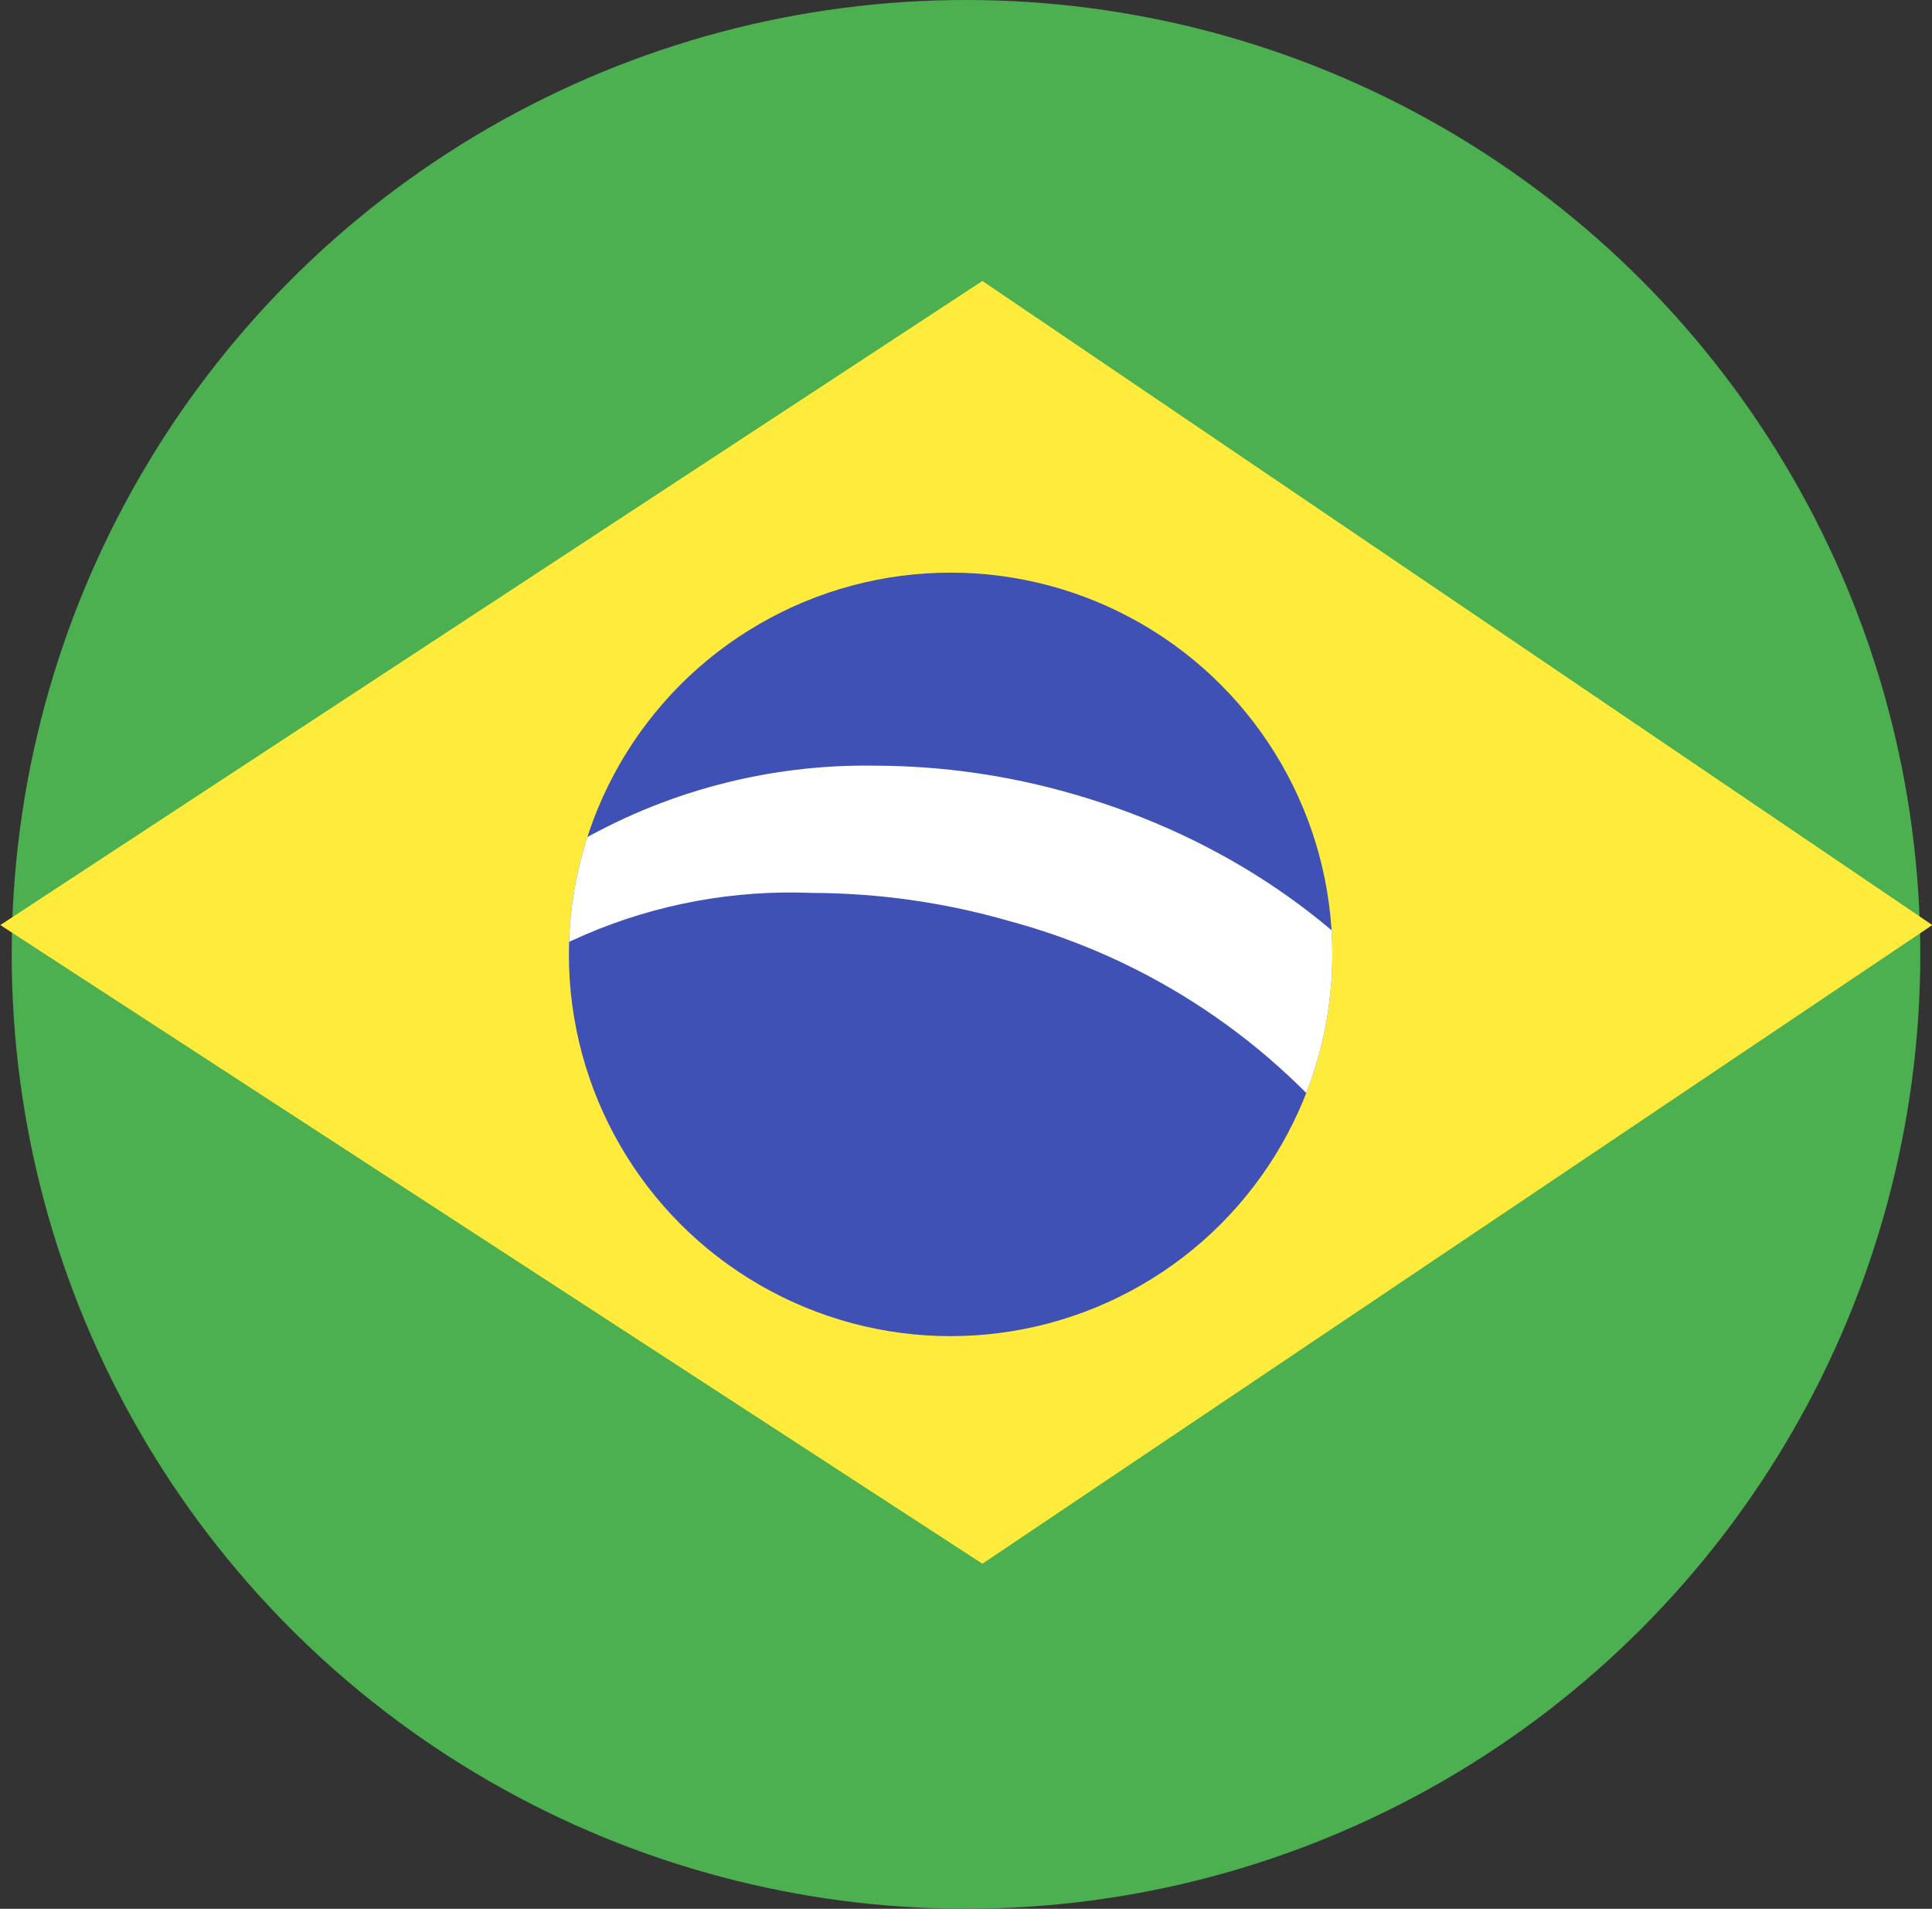
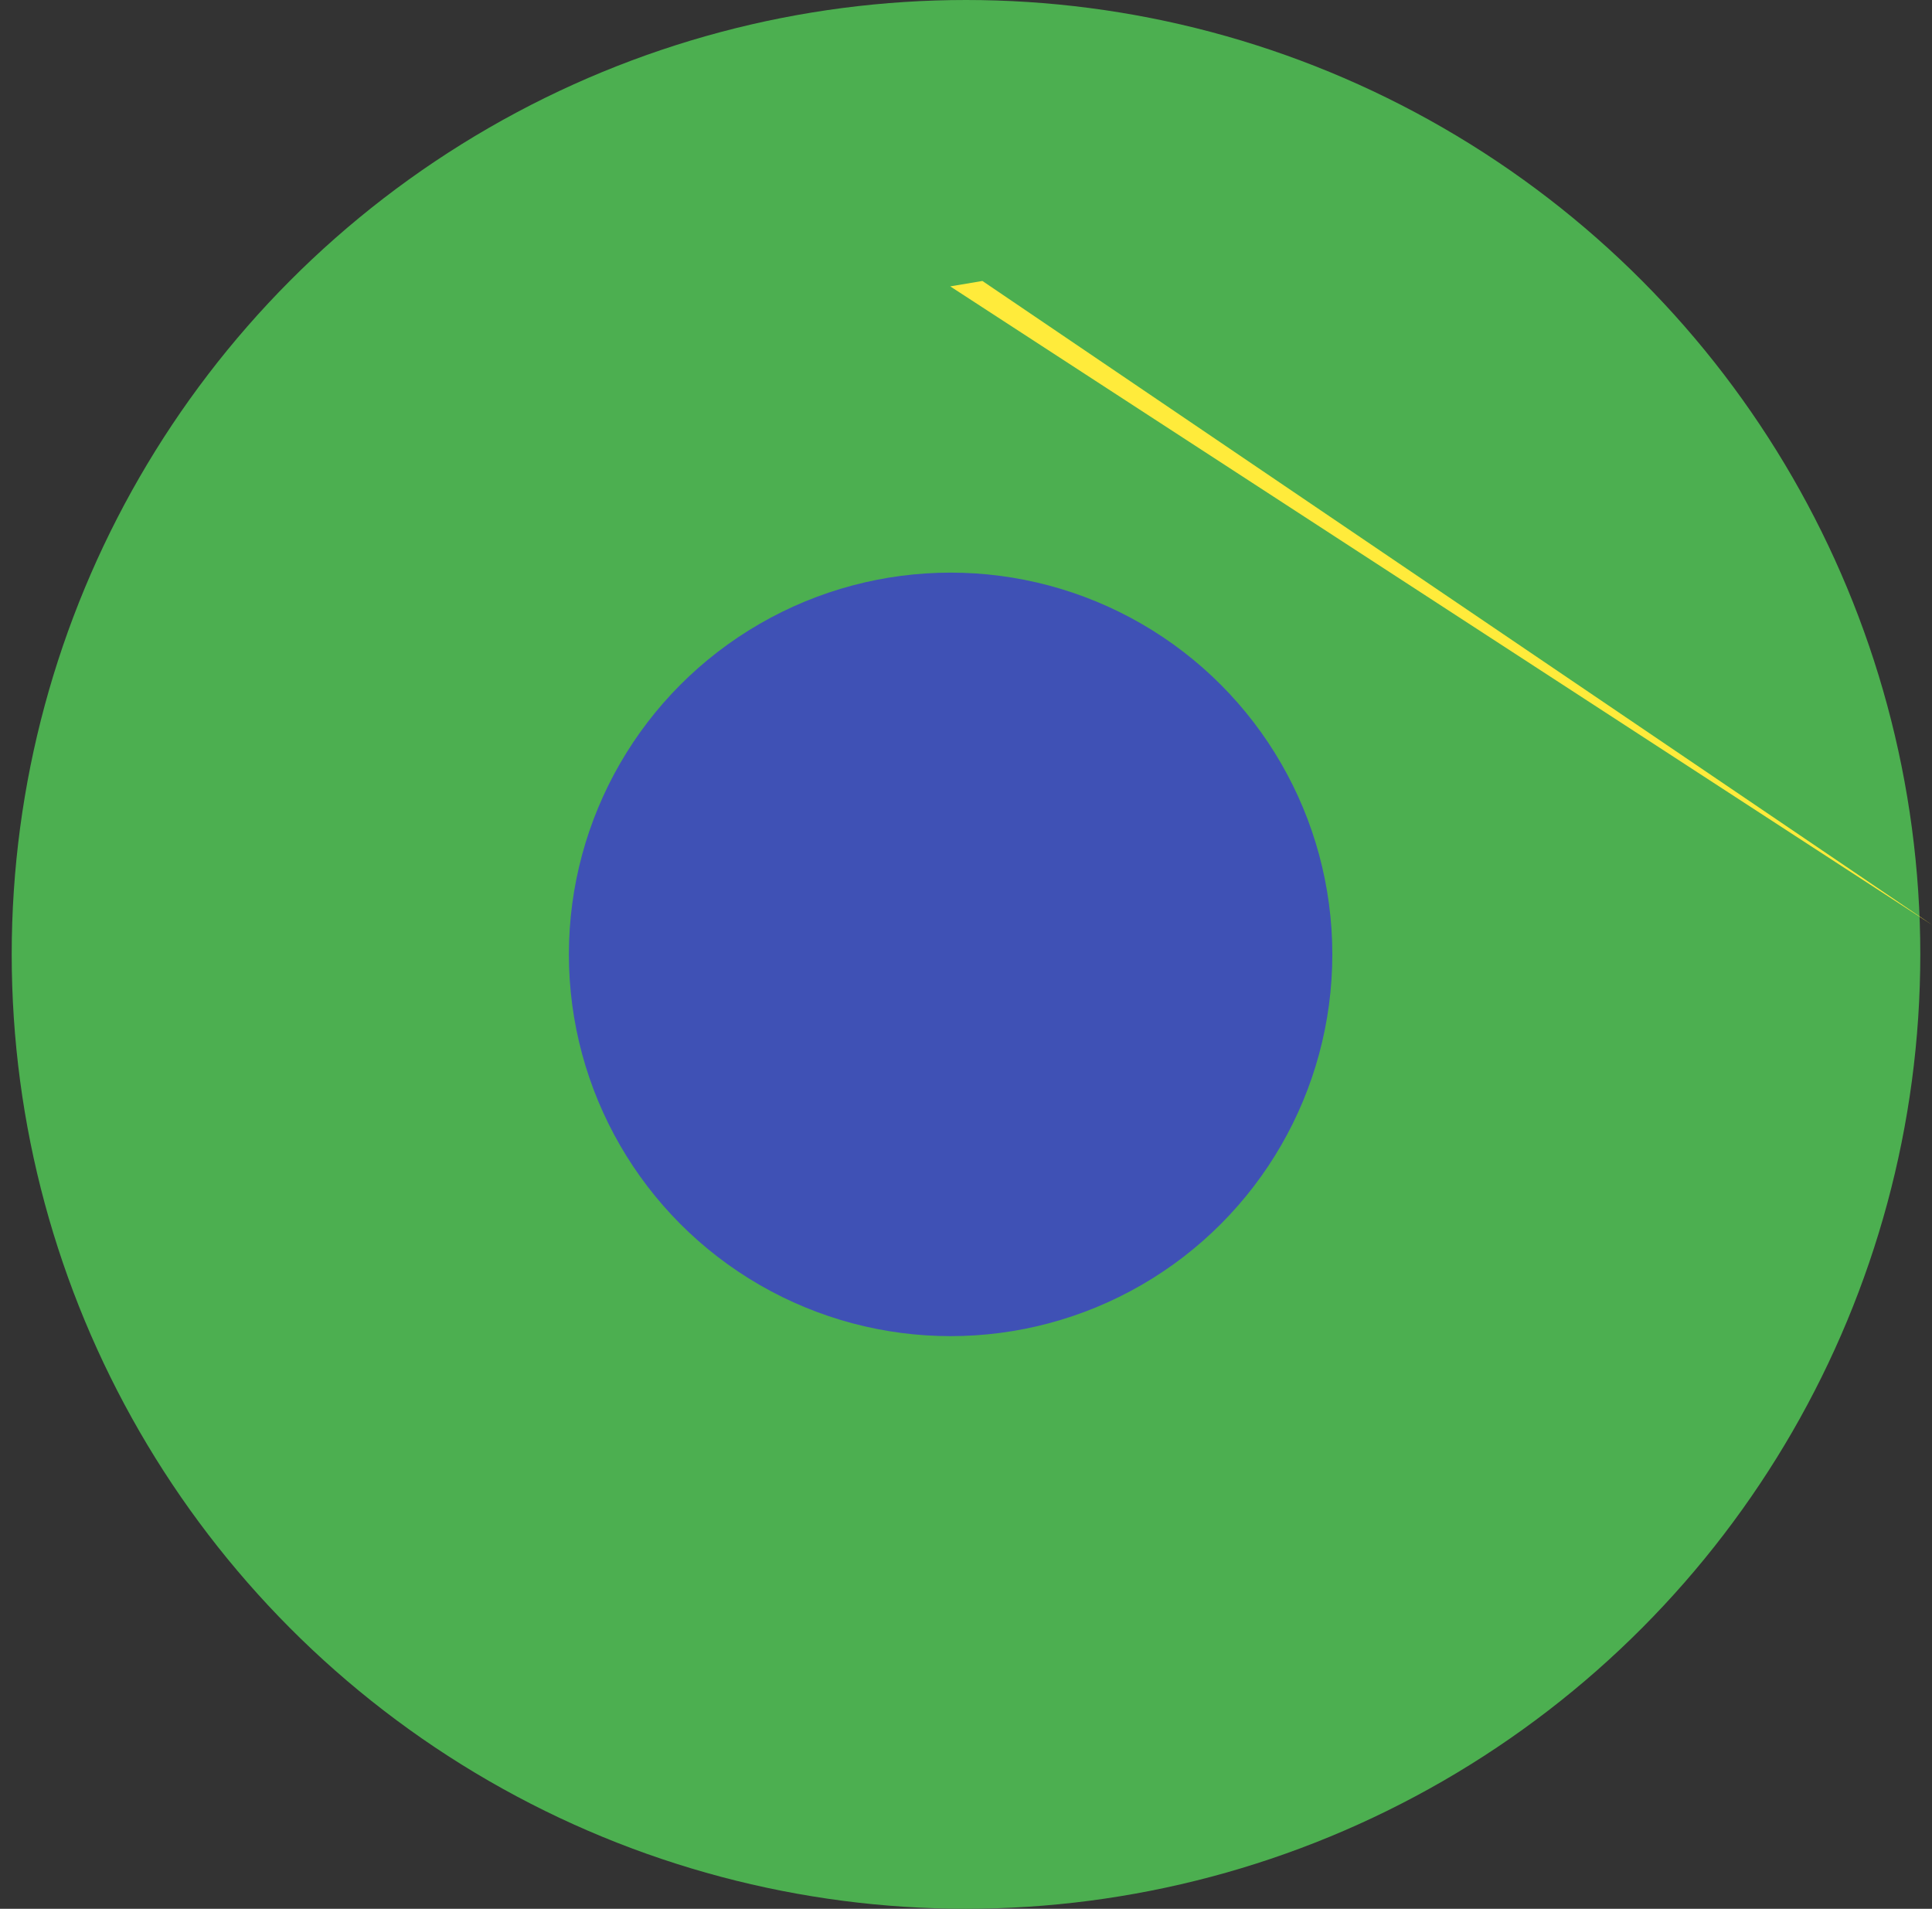
<svg xmlns="http://www.w3.org/2000/svg" id="Componente_8_1" data-name="Componente 8 – 1" width="30.368" height="30" viewBox="0 0 30.368 30">
  <rect x="0" y="0" width="30.368" height="30" fill="#333333" stroke="none" />
  <defs>
    <clipPath id="clip-path">
      <path id="Exclusão_1" data-name="Exclusão 1" d="M-83.237-288.617a11.284,11.284,0,0,1-3.111-.445,10.374,10.374,0,0,1-5.552-3.725,6.283,6.283,0,0,1-1.17-5.484,5.586,5.586,0,0,1,.973-1.9,6.324,6.324,0,0,0,1.229,5.431,10.4,10.4,0,0,0,5.52,3.681,11.289,11.289,0,0,0,3.112.445,8.183,8.183,0,0,0,6.5-2.789c-.007.027-.014.053-.022.08l0,.015a5.965,5.965,0,0,1-2.706,3.433A9.06,9.06,0,0,1-83.237-288.617Zm7.5-4.792h0a6.324,6.324,0,0,0-1.228-5.427,10.4,10.4,0,0,0-5.521-3.682,11.29,11.29,0,0,0-3.112-.445,8.18,8.18,0,0,0-6.5,2.791c.007-.027.015-.054.022-.081l0-.017a5.964,5.964,0,0,1,2.706-3.433,9.064,9.064,0,0,1,4.764-1.26,11.293,11.293,0,0,1,3.111.445c4.77,1.368,7.786,5.5,6.722,9.21A5.585,5.585,0,0,1-75.739-293.409Z" transform="translate(1508.419 327.997)" fill="#fff" />
    </clipPath>
  </defs>
  <circle id="Elipse_5" data-name="Elipse 5" cx="15" cy="15" r="15" transform="translate(0.184)" fill="#4caf50" />
-   <path id="Caminho_175" data-name="Caminho 175" d="M1520.5,323.416l6.286,4.262,8.645,5.861L1520.5,343.577l-15.437-10.038Z" transform="translate(-1505.058 -319)" fill="#ffeb3b" />
+   <path id="Caminho_175" data-name="Caminho 175" d="M1520.5,323.416l6.286,4.262,8.645,5.861l-15.437-10.038Z" transform="translate(-1505.058 -319)" fill="#ffeb3b" />
  <circle id="Elipse_7" data-name="Elipse 7" cx="6" cy="6" r="6" transform="translate(8.942 9)" fill="#3f51b5" />
  <g id="Grupo_de_máscara_2" data-name="Grupo de máscara 2" transform="translate(-1410.058 -11)" clip-path="url(#clip-path)">
-     <circle id="Elipse_10" data-name="Elipse 10" cx="6" cy="6" r="6" transform="translate(1419 20)" fill="#fff" />
-   </g>
+     </g>
</svg>